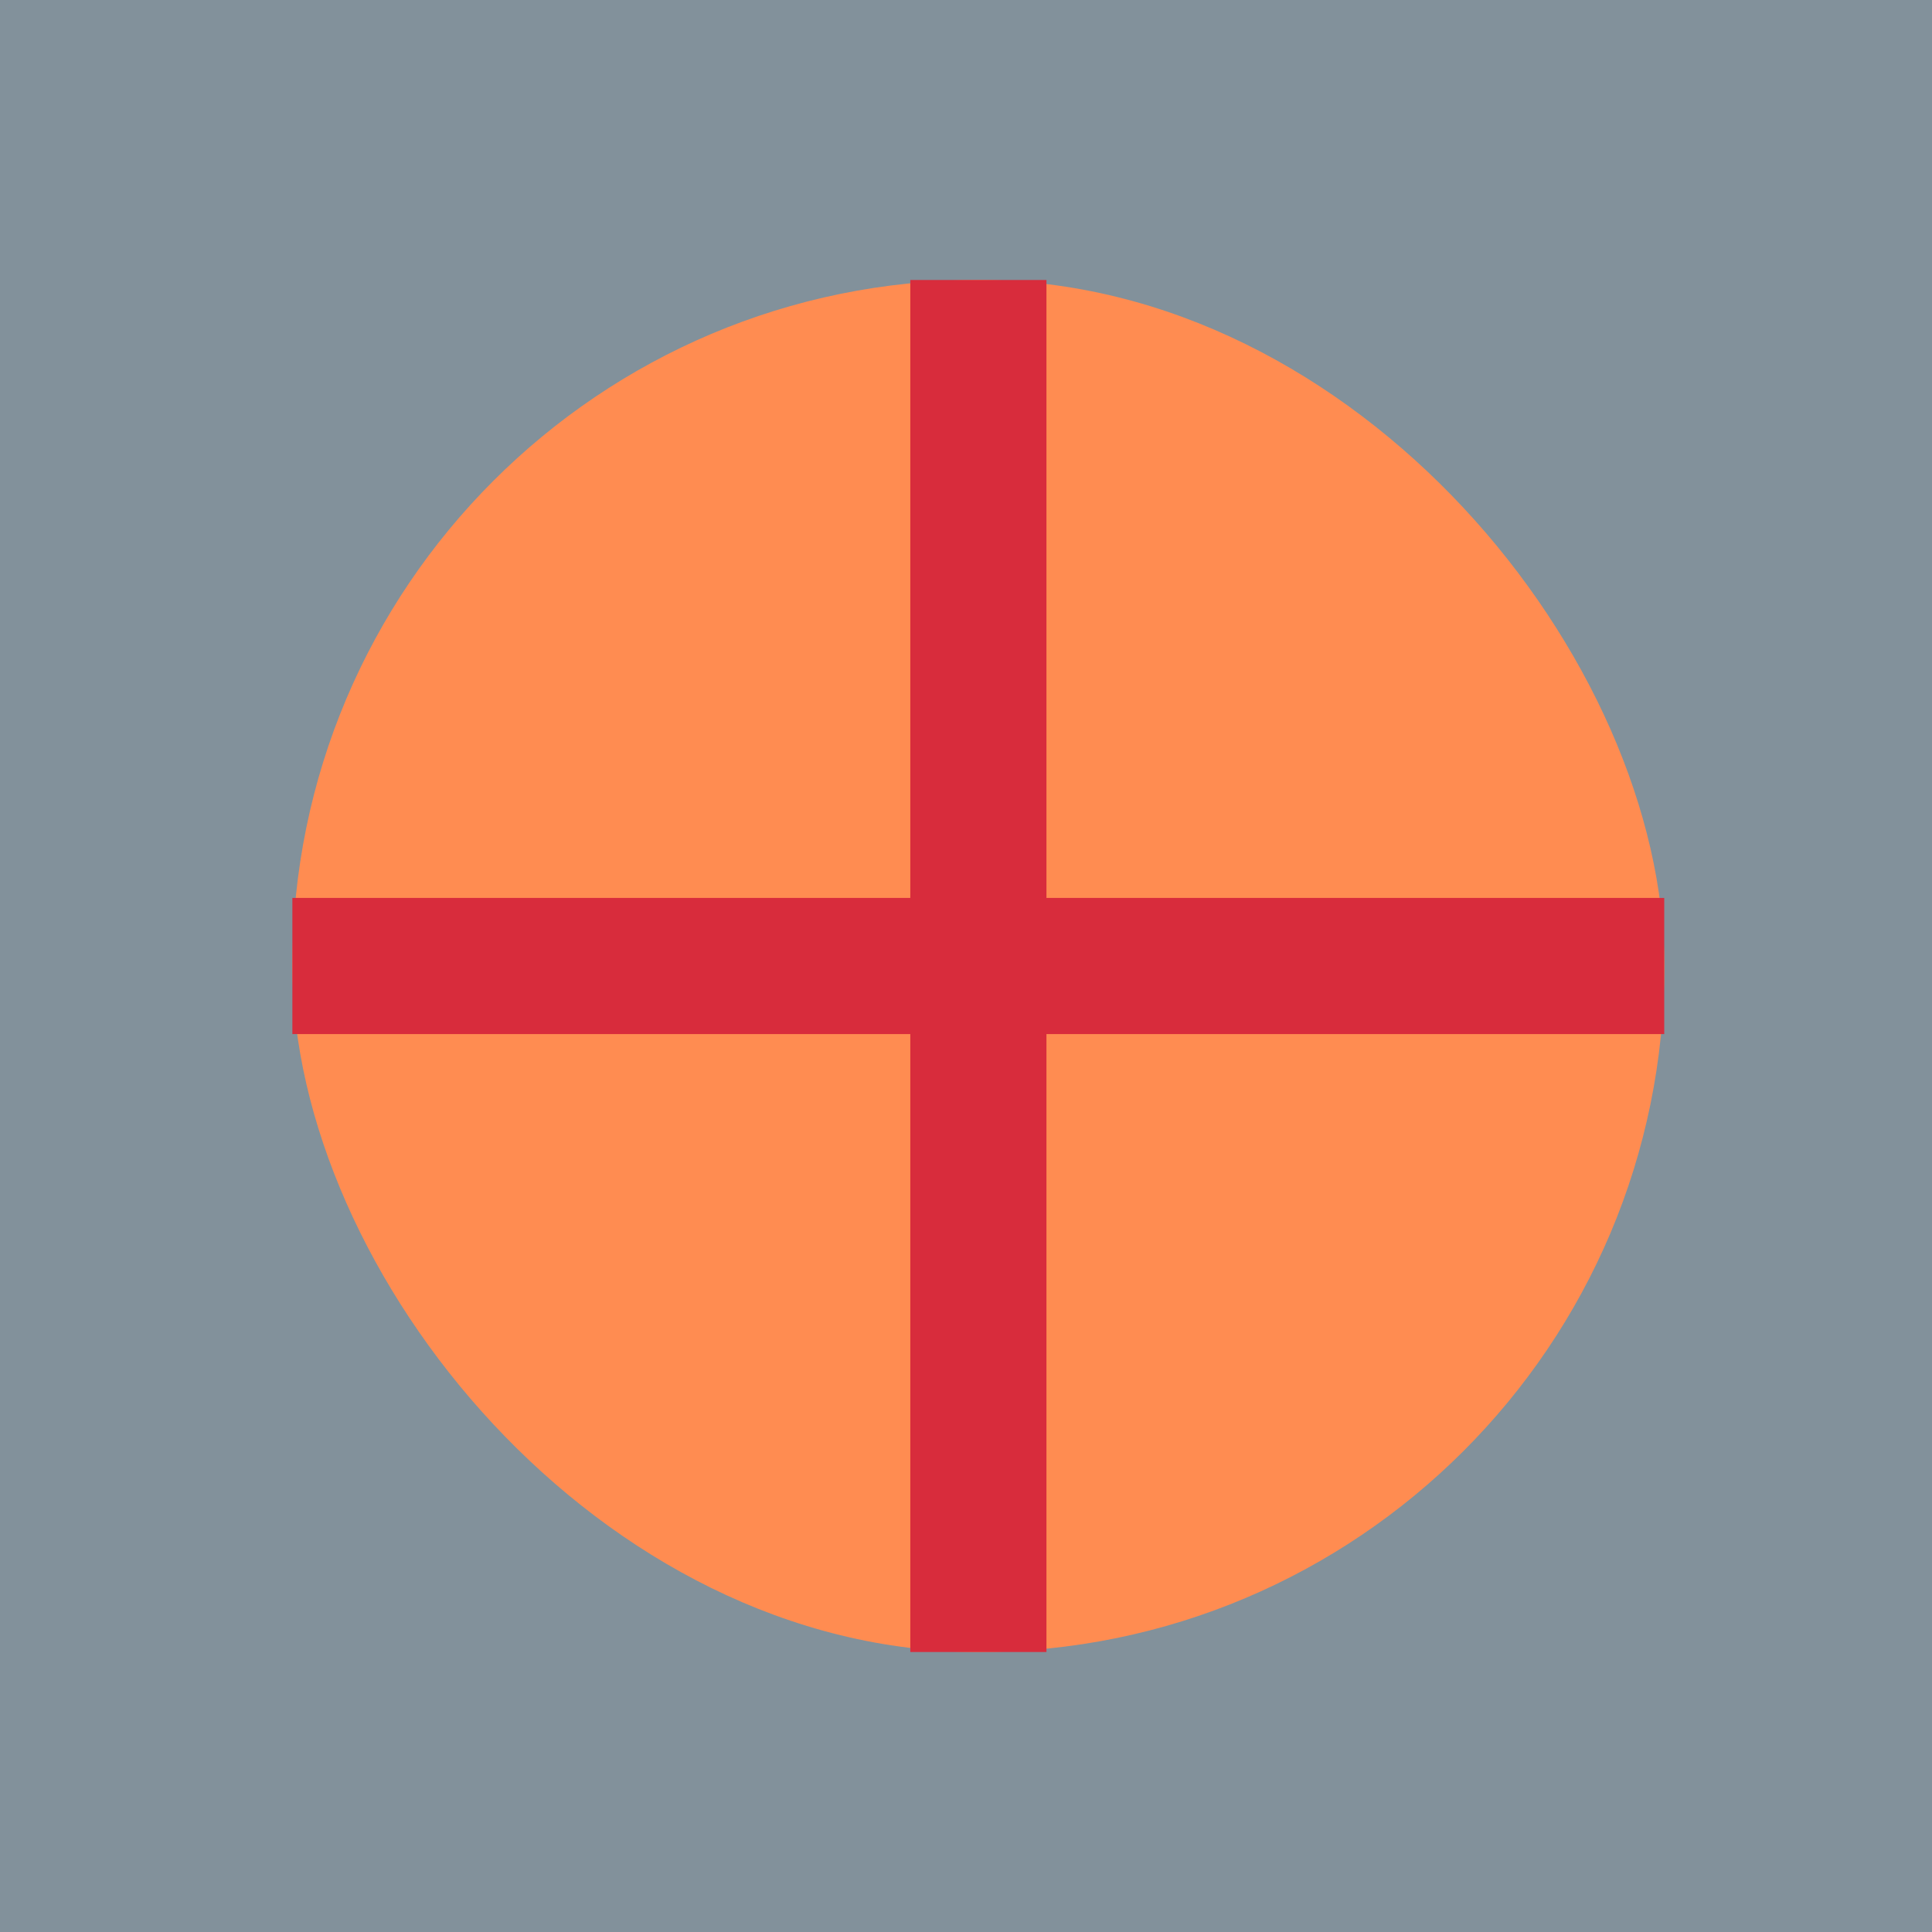
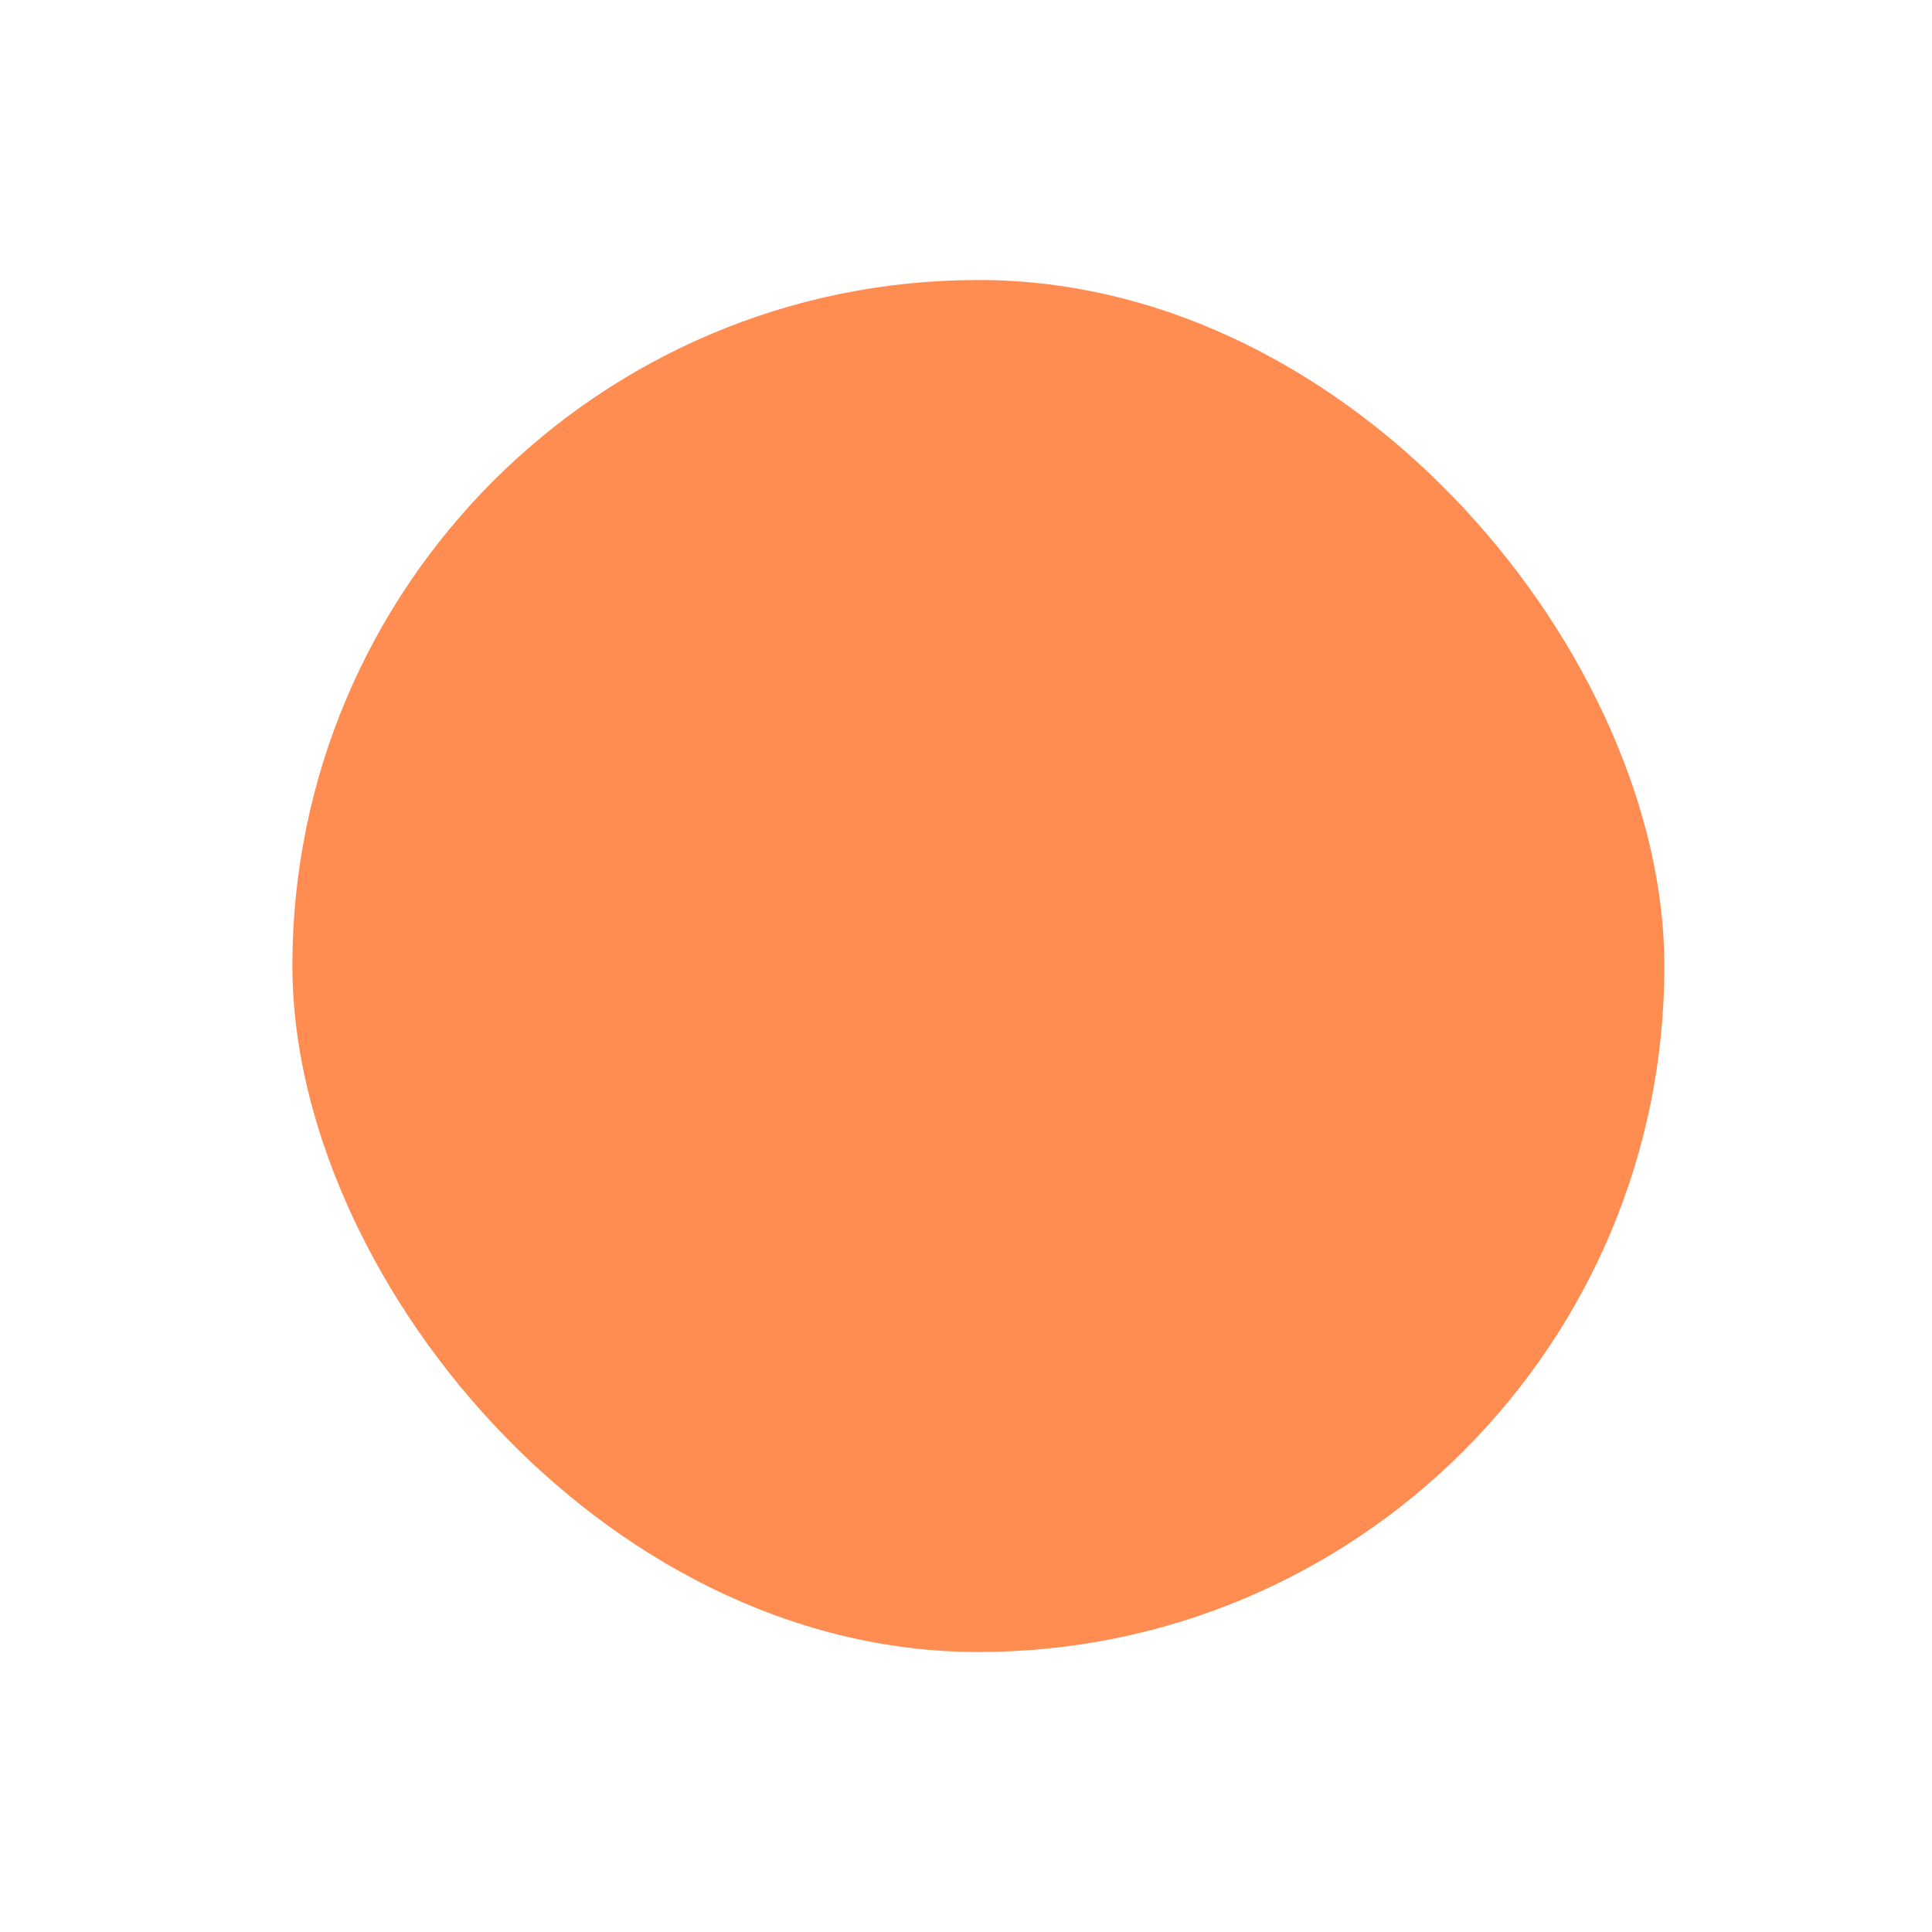
<svg xmlns="http://www.w3.org/2000/svg" viewBox="0 0 128 128">
  <defs>
    <style>
      .cls-1 {
        fill: #82919b;
      }

      .cls-1, .cls-2, .cls-3 {
        stroke-width: 0px;
      }

      .cls-2 {
        fill: #d82c3c;
      }

      .cls-3 {
        fill: #ff8c51;
      }
    </style>
  </defs>
  <g id="Major">
-     <rect class="cls-1" x="0" y="0" width="128" height="128" />
-   </g>
+     </g>
  <g id="Career">
    <rect class="cls-3" x="19.37" y="18.55" width="90.9" height="90.9" rx="45.45" ry="45.45" />
-     <polygon class="cls-2" points="69.33 18.55 60.31 18.55 60.31 59.49 19.37 59.49 19.37 68.51 60.31 68.51 60.31 109.45 69.33 109.45 69.33 68.51 110.26 68.51 110.26 59.49 69.33 59.49 69.33 18.55" />
  </g>
</svg>